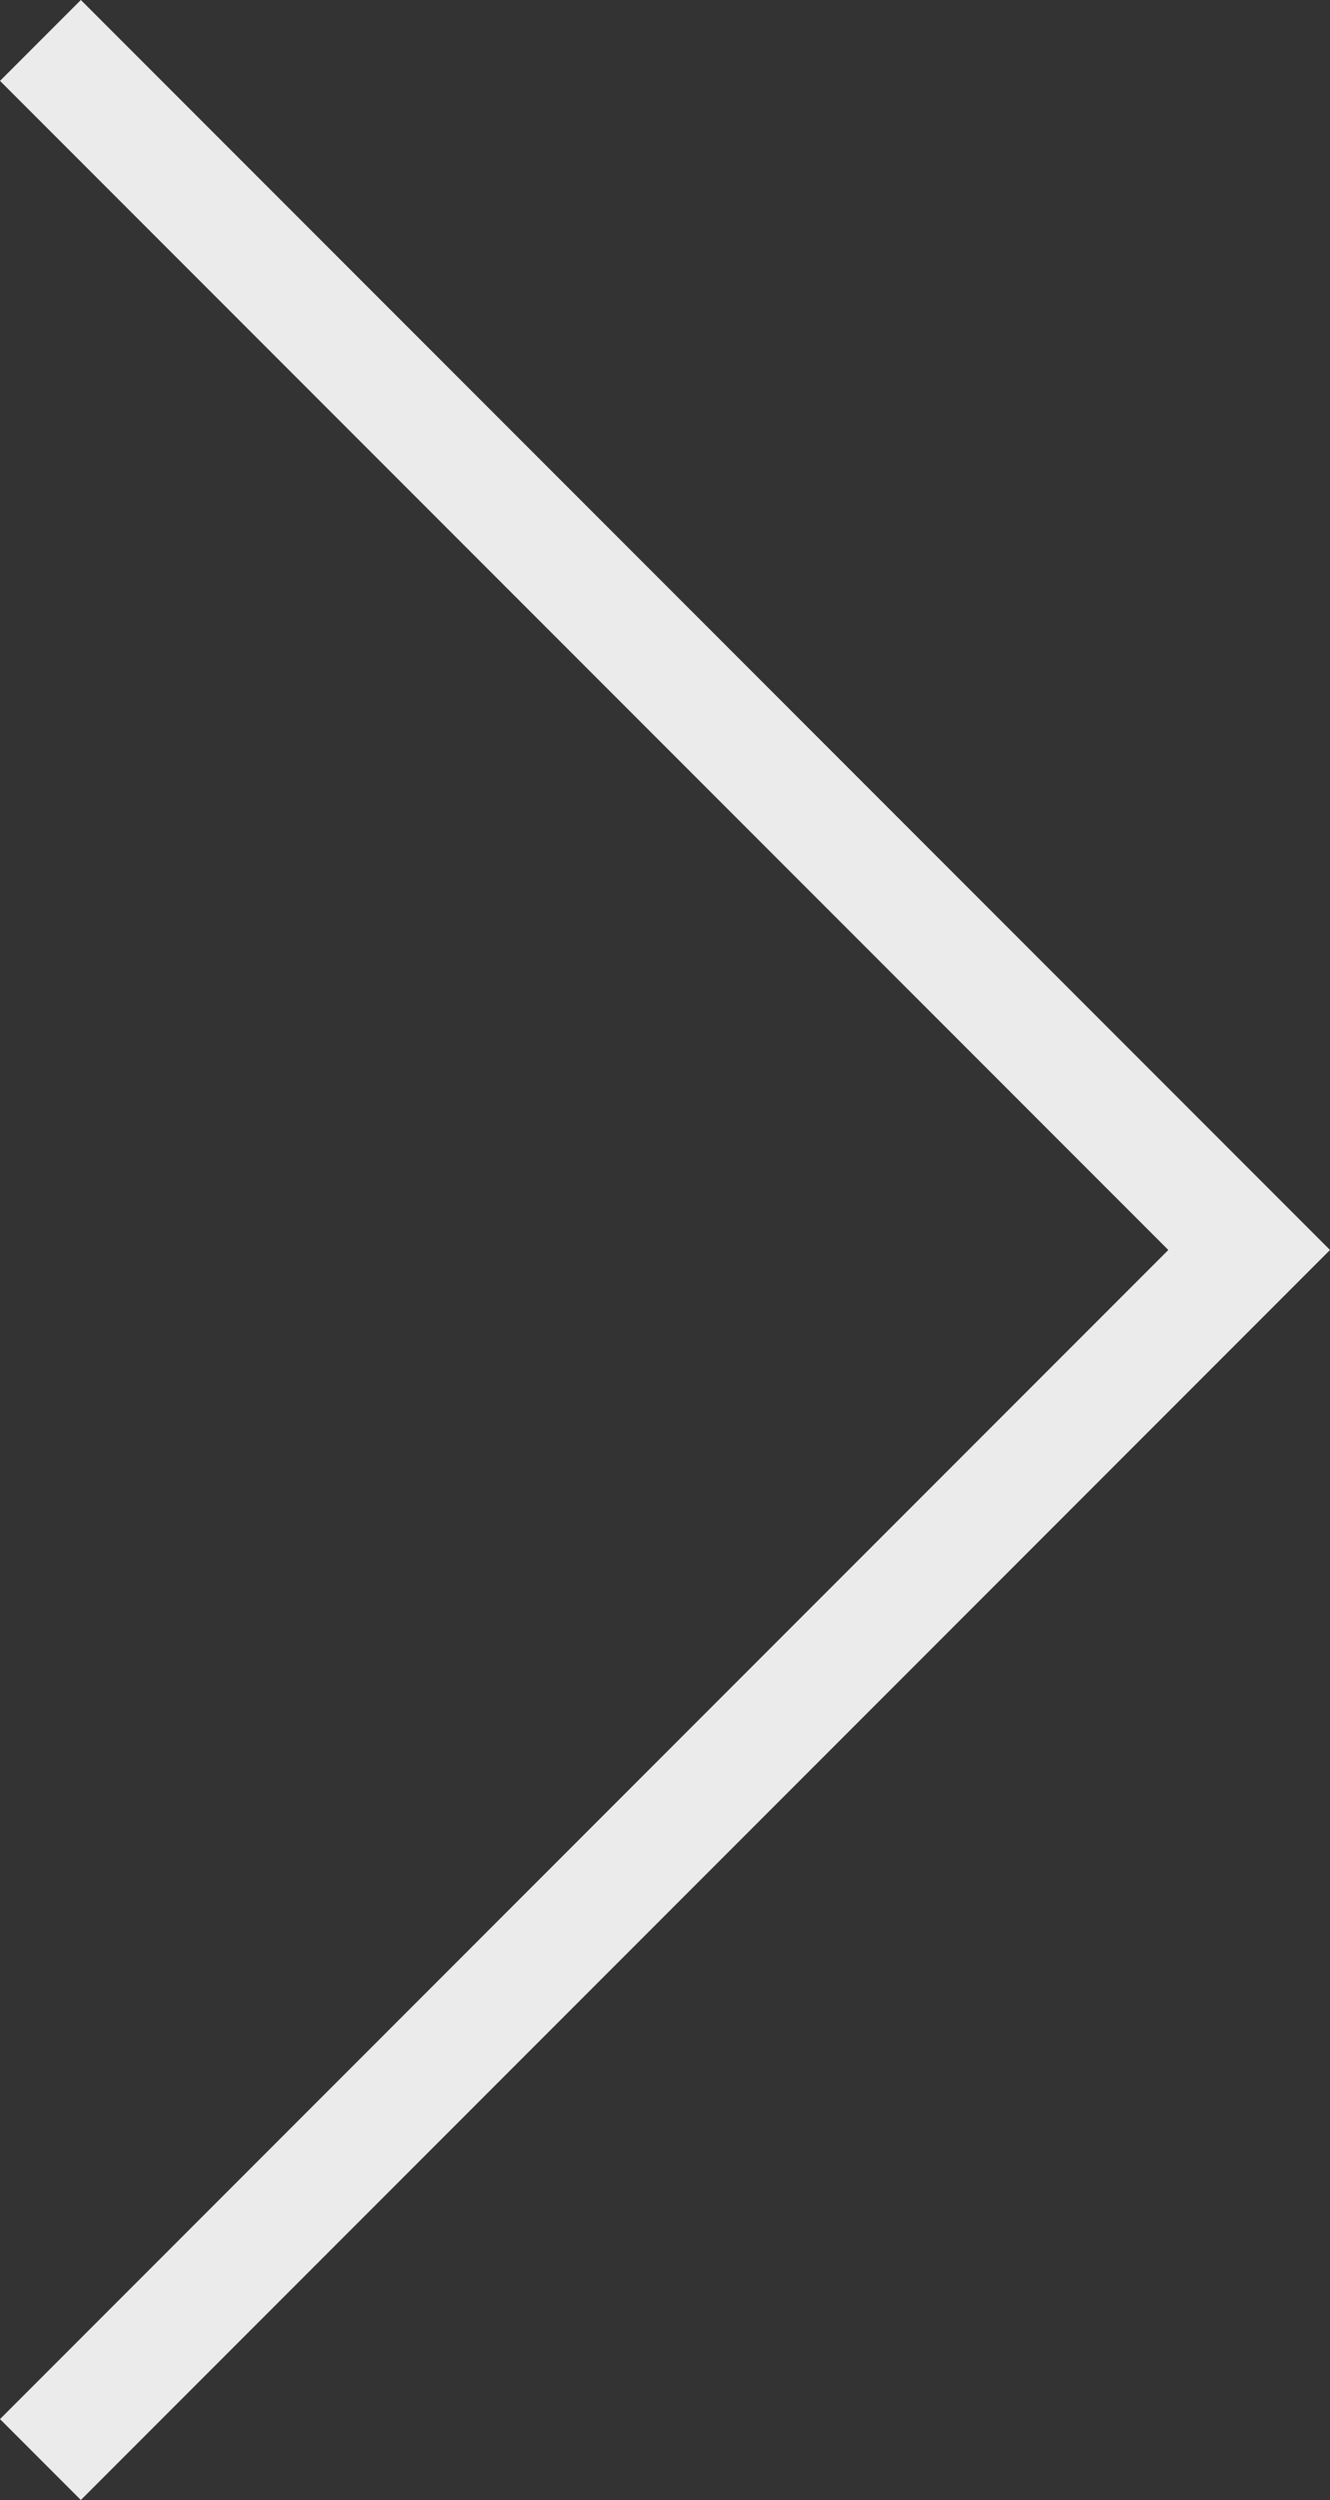
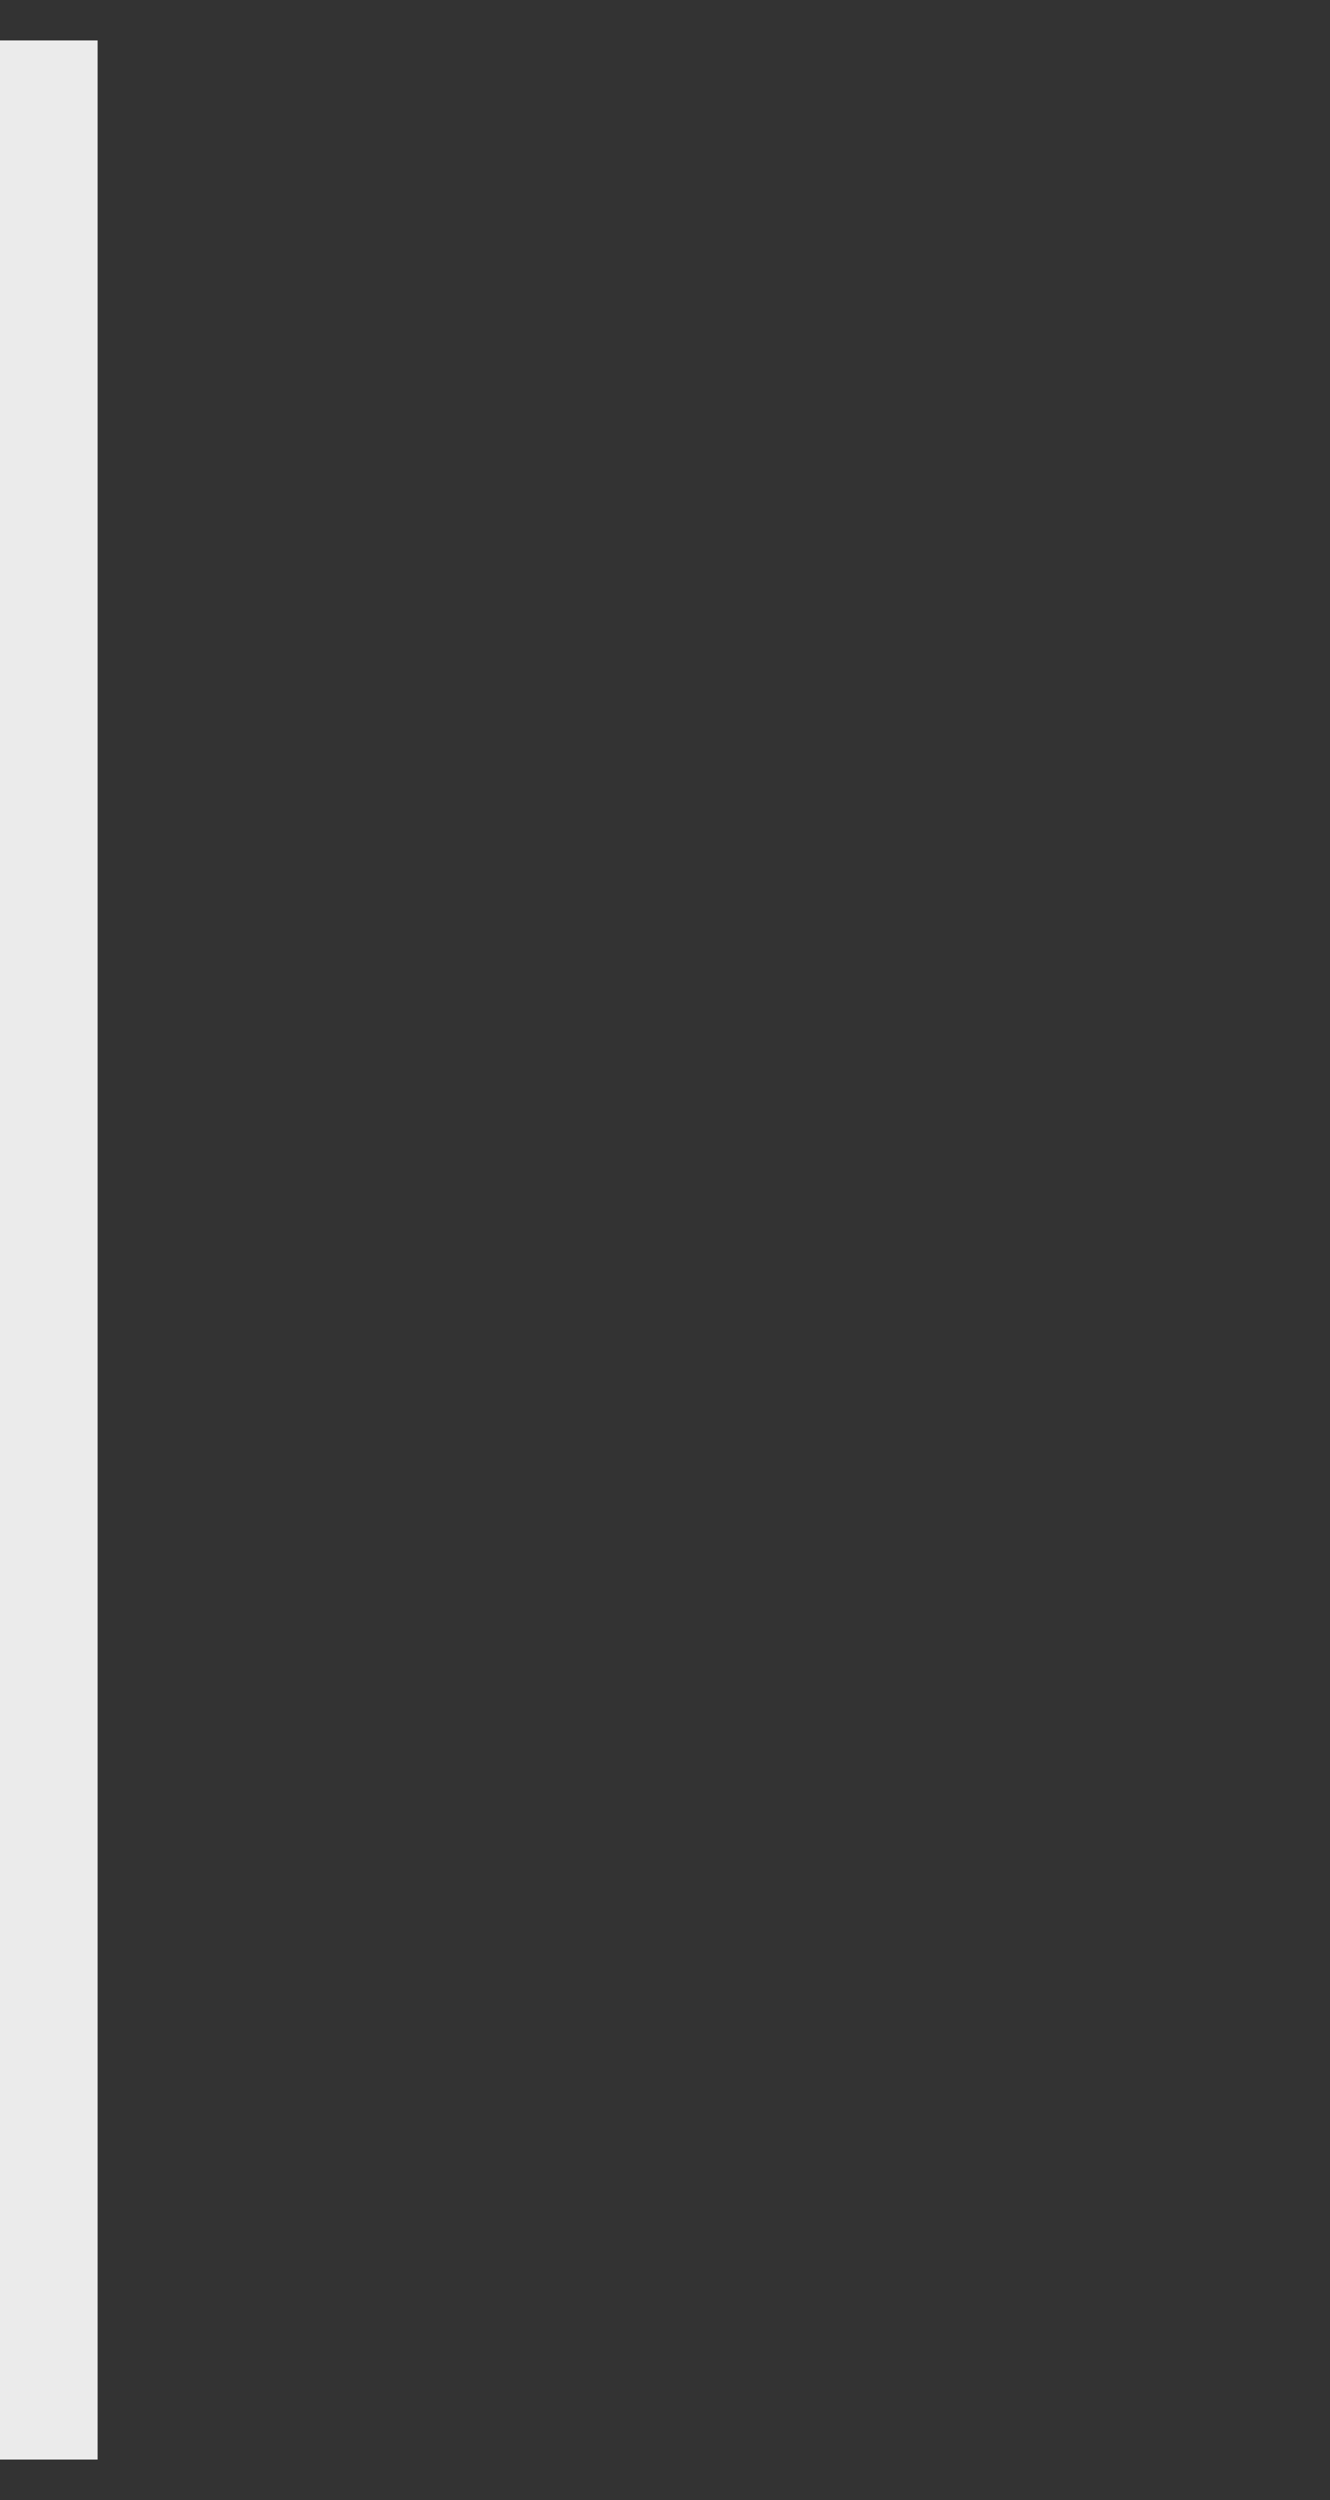
<svg xmlns="http://www.w3.org/2000/svg" width="34.897" height="65.551" viewBox="0 0 34.897 65.551">
  <rect x="0" y="0" width="34.897" height="65.551" fill="#333333" stroke="none" />
-   <path id="slick_arrow_02" d="M-1227.2,830.7l31.715,31.715L-1227.2,894.13" transform="translate(1228.261 -829.64)" fill="none" stroke="#ebebeb" stroke-width="3" />
+   <path id="slick_arrow_02" d="M-1227.2,830.7L-1227.2,894.13" transform="translate(1228.261 -829.64)" fill="none" stroke="#ebebeb" stroke-width="3" />
</svg>